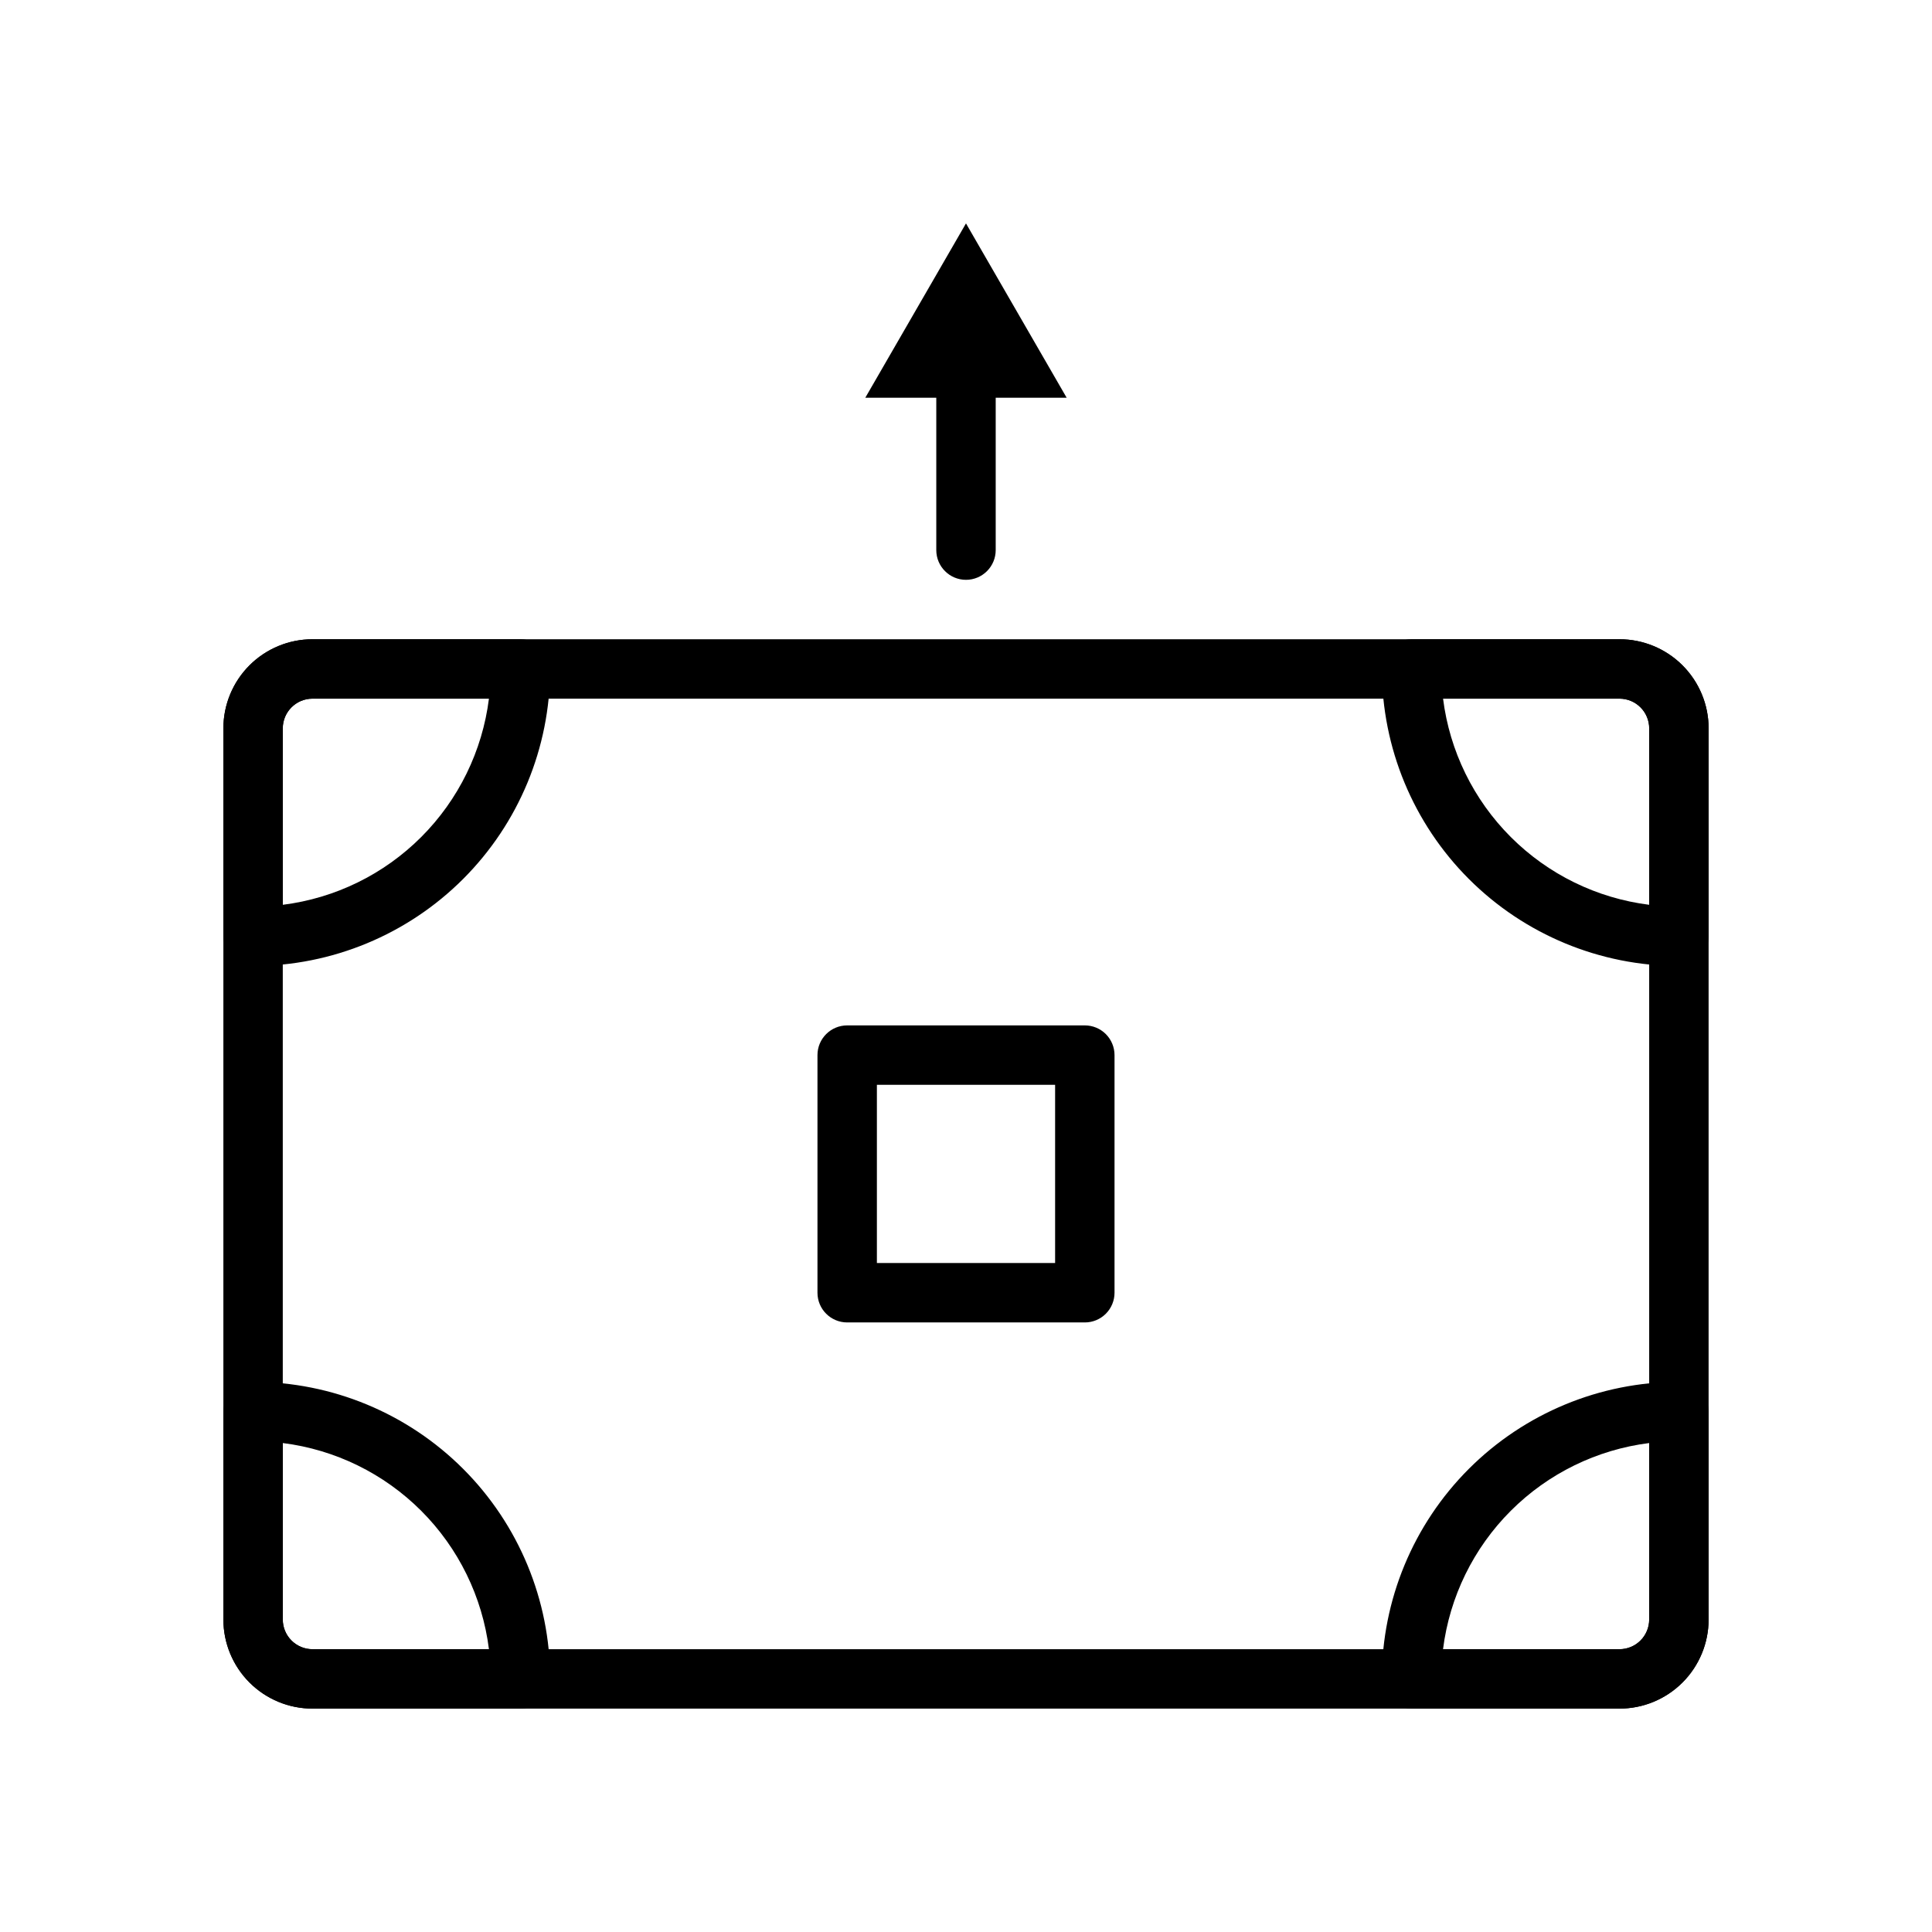
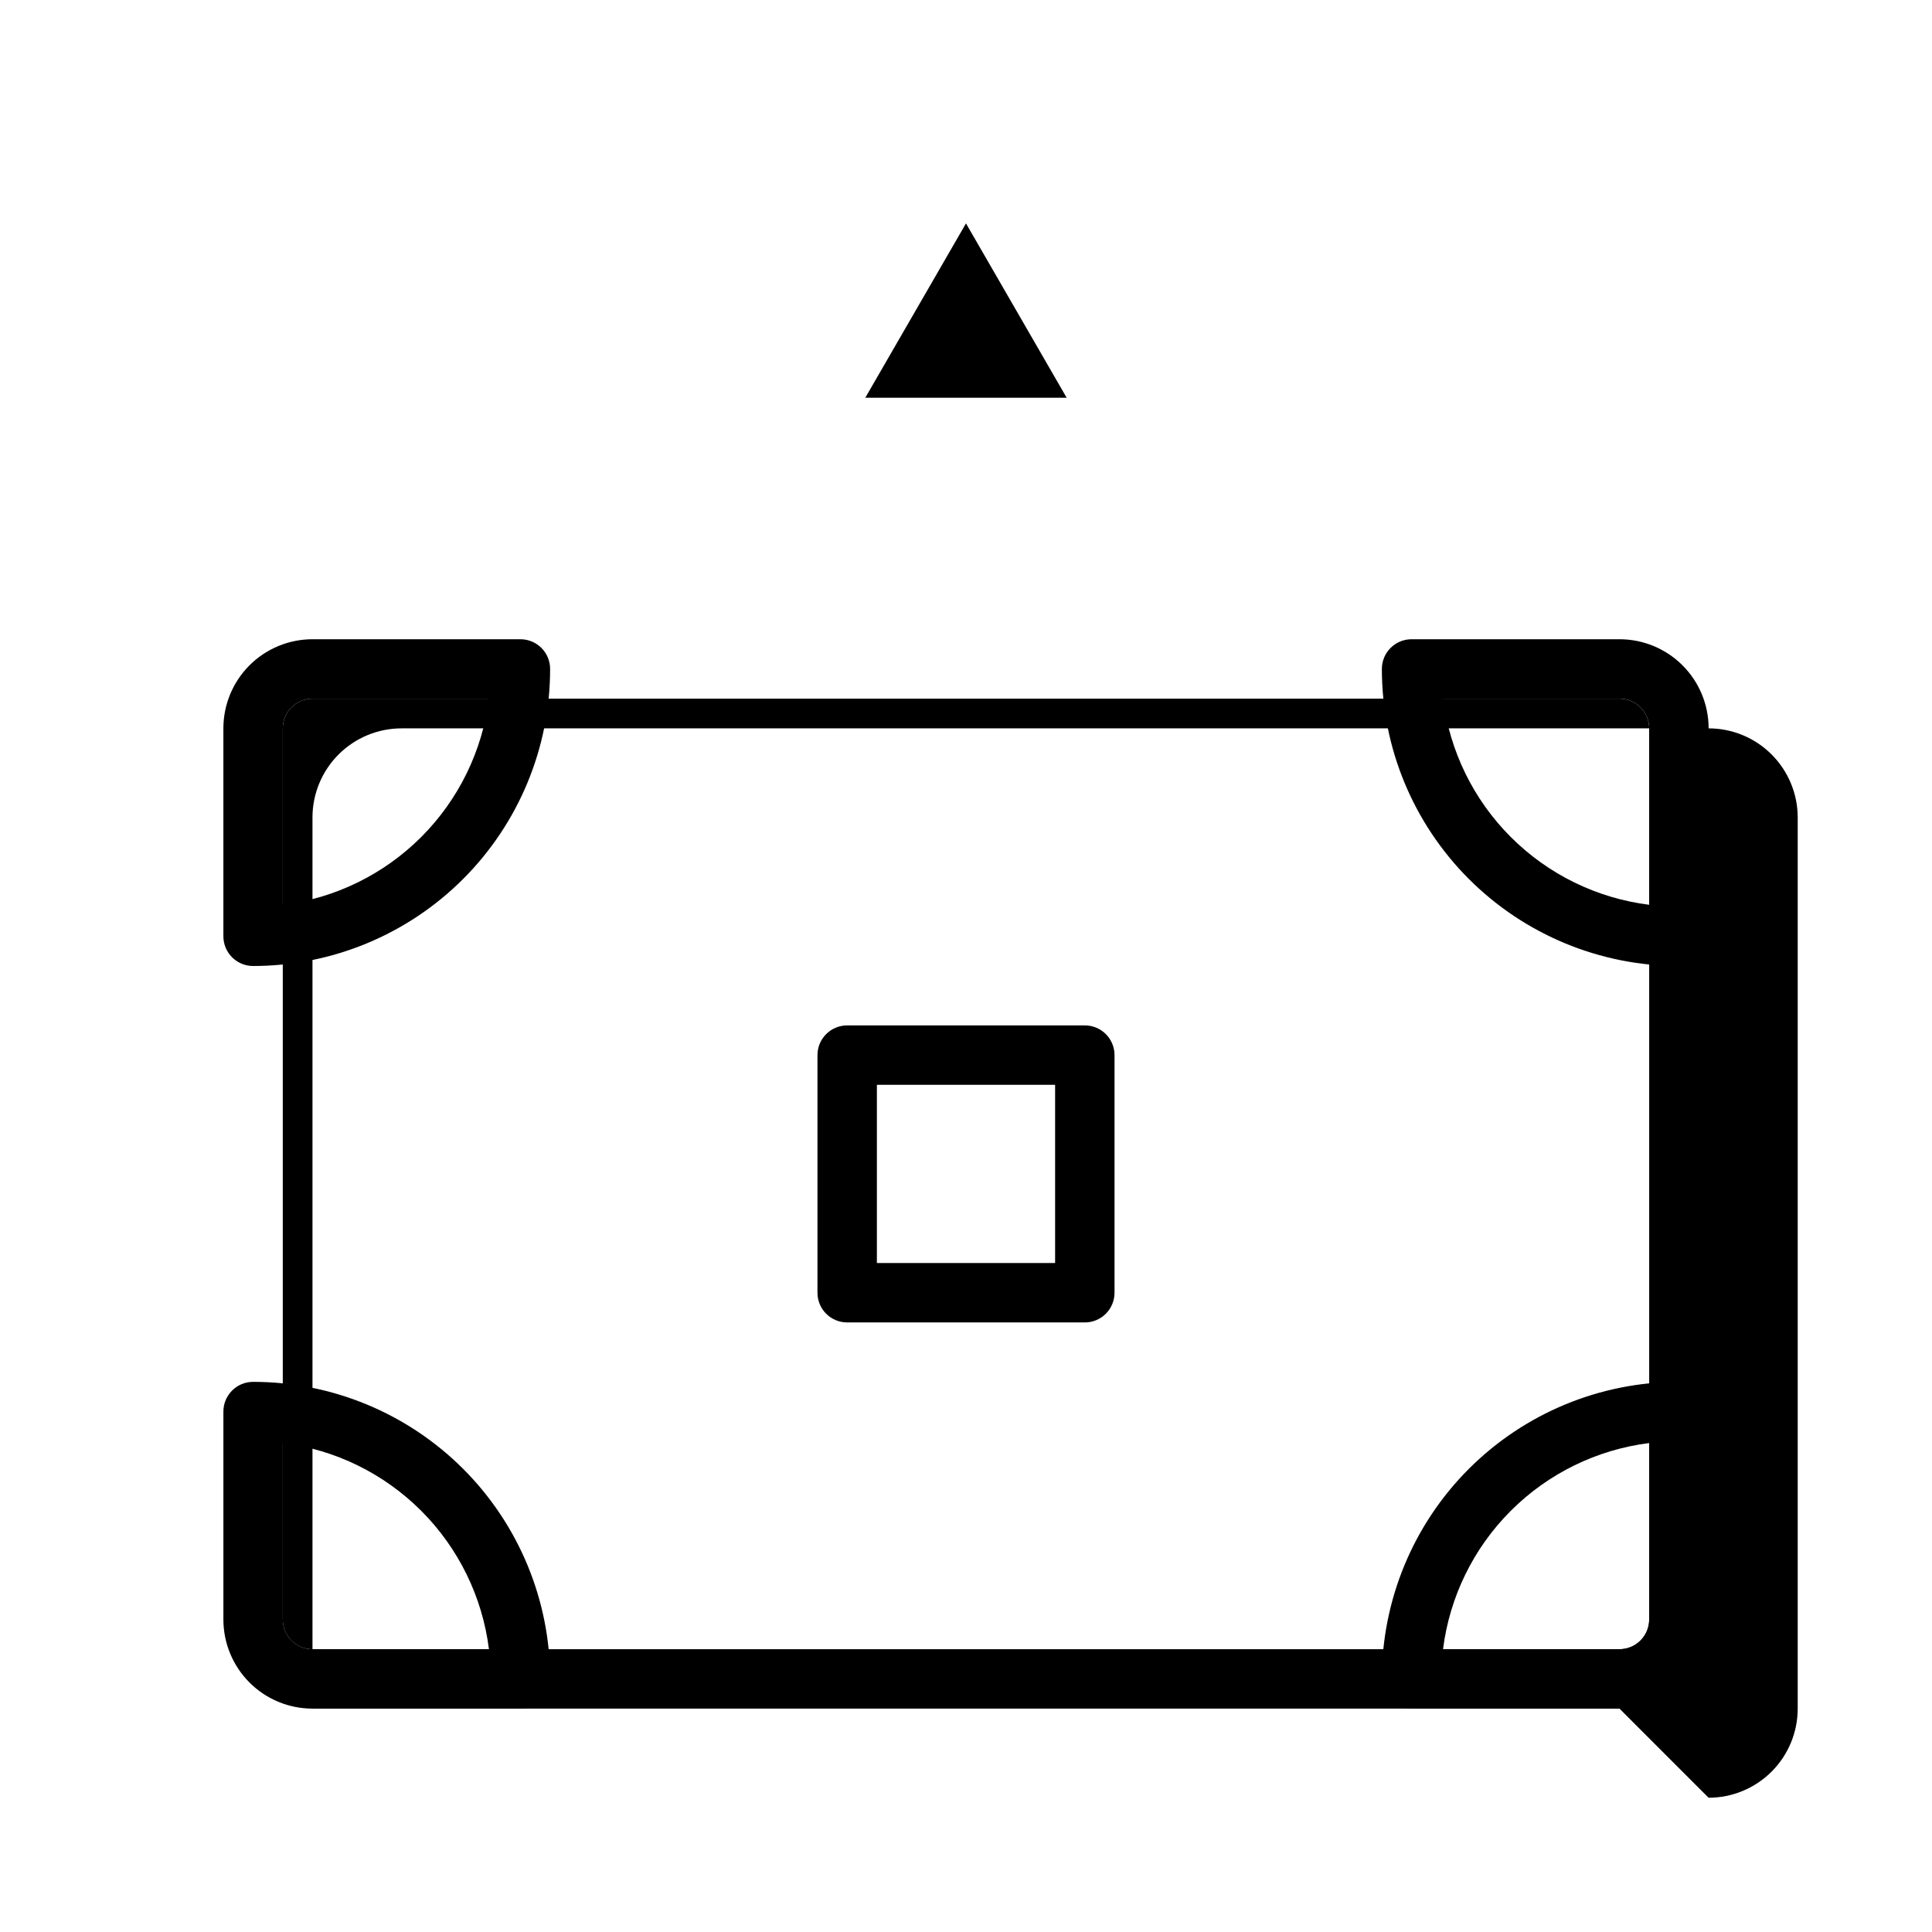
<svg xmlns="http://www.w3.org/2000/svg" fill="#000000" width="800px" height="800px" version="1.1" viewBox="144 144 512 512">
  <g>
-     <path d="m573.18 596.8h-346.37c-6.262 0-12.27-2.488-16.699-6.918-4.426-4.43-6.914-10.438-6.914-16.699v-236.16c0-6.266 2.488-12.27 6.914-16.699 4.43-4.43 10.438-6.918 16.699-6.918h346.37c6.262 0 12.27 2.488 16.699 6.918 4.43 4.43 6.918 10.434 6.918 16.699v236.16c0 6.262-2.488 12.27-6.918 16.699-4.43 4.43-10.438 6.918-16.699 6.918zm-346.37-267.65c-4.348 0-7.871 3.527-7.871 7.875v236.16c0 2.086 0.828 4.09 2.305 5.566 1.477 1.477 3.481 2.305 5.566 2.305h346.37c2.086 0 4.09-0.828 5.566-2.305s2.305-3.481 2.305-5.566v-236.16c0-2.09-0.828-4.09-2.305-5.566-1.477-1.477-3.481-2.309-5.566-2.309z" />
-     <path d="m400 297.66c-4.348 0-7.875-3.527-7.875-7.875v-48.176c0-4.348 3.527-7.871 7.875-7.871s7.871 3.523 7.871 7.871v48.176c0 2.09-0.828 4.09-2.305 5.566-1.477 1.477-3.481 2.309-5.566 2.309z" />
+     <path d="m573.18 596.8h-346.37v-236.16c0-6.266 2.488-12.27 6.914-16.699 4.43-4.43 10.438-6.918 16.699-6.918h346.37c6.262 0 12.27 2.488 16.699 6.918 4.43 4.43 6.918 10.434 6.918 16.699v236.16c0 6.262-2.488 12.27-6.918 16.699-4.43 4.43-10.438 6.918-16.699 6.918zm-346.37-267.65c-4.348 0-7.871 3.527-7.871 7.875v236.16c0 2.086 0.828 4.09 2.305 5.566 1.477 1.477 3.481 2.305 5.566 2.305h346.37c2.086 0 4.09-0.828 5.566-2.305s2.305-3.481 2.305-5.566v-236.16c0-2.09-0.828-4.09-2.305-5.566-1.477-1.477-3.481-2.309-5.566-2.309z" />
    <path d="m426.68 249.41-26.684-46.207-26.688 46.207z" />
    <path d="m573.18 596.8h-55.105c-4.348 0-7.871-3.527-7.871-7.875 0-20.875 8.293-40.898 23.055-55.664 14.766-14.762 34.789-23.055 55.664-23.055 2.09 0 4.09 0.828 5.566 2.305 1.477 1.477 2.309 3.481 2.309 5.566v55.105c0 6.262-2.488 12.27-6.918 16.699-4.43 4.43-10.438 6.918-16.699 6.918zm-46.762-15.742 46.762-0.004c2.086 0 4.09-0.828 5.566-2.305s2.305-3.481 2.305-5.566v-46.762c-13.879 1.746-26.785 8.062-36.676 17.957-9.895 9.891-16.211 22.797-17.957 36.676z" />
    <path d="m281.92 596.8h-55.105c-6.262 0-12.27-2.488-16.699-6.918-4.426-4.43-6.914-10.438-6.914-16.699v-55.105c0-4.348 3.523-7.871 7.871-7.871 20.879 0 40.898 8.293 55.664 23.055 14.762 14.766 23.055 34.789 23.055 55.664 0 2.09-0.828 4.09-2.305 5.566-1.477 1.477-3.477 2.309-5.566 2.309zm-62.977-70.379v46.762c0 2.086 0.828 4.09 2.305 5.566 1.477 1.477 3.481 2.305 5.566 2.305h46.762c-1.746-13.879-8.062-26.785-17.953-36.676-9.895-9.895-22.797-16.211-36.68-17.957z" />
    <path d="m588.93 400c-20.875 0-40.898-8.297-55.664-23.059-14.762-14.762-23.055-34.785-23.055-55.664 0-4.348 3.523-7.871 7.871-7.871h55.105c6.262 0 12.27 2.488 16.699 6.918 4.43 4.43 6.918 10.434 6.918 16.699v55.105-0.004c0 2.09-0.832 4.09-2.309 5.566-1.477 1.477-3.477 2.309-5.566 2.309zm-62.504-70.848v-0.004c1.746 13.883 8.062 26.789 17.957 36.68 9.891 9.895 22.797 16.211 36.676 17.953v-46.758c0-2.09-0.828-4.09-2.305-5.566-1.477-1.477-3.481-2.309-5.566-2.309z" />
    <path d="m211.07 400c-4.348 0-7.871-3.527-7.871-7.875v-55.102c0-6.266 2.488-12.27 6.914-16.699 4.43-4.43 10.438-6.918 16.699-6.918h55.105c2.09 0 4.09 0.828 5.566 2.305 1.477 1.477 2.305 3.481 2.305 5.566 0 20.879-8.293 40.902-23.055 55.664-14.766 14.762-34.785 23.059-55.664 23.059zm15.742-70.848v-0.004c-4.348 0-7.871 3.527-7.871 7.875v46.762-0.004c13.883-1.742 26.785-8.059 36.68-17.953 9.891-9.891 16.207-22.797 17.953-36.68z" />
    <path d="m431.49 494.46h-62.977c-4.348 0-7.875-3.523-7.875-7.871v-62.977c0-4.348 3.527-7.871 7.875-7.871h62.977c2.086 0 4.09 0.828 5.566 2.305 1.473 1.477 2.305 3.481 2.305 5.566v62.977c0 2.09-0.832 4.09-2.305 5.566-1.477 1.477-3.481 2.305-5.566 2.305zm-55.105-15.742h47.23v-47.23h-47.23z" />
  </g>
</svg>